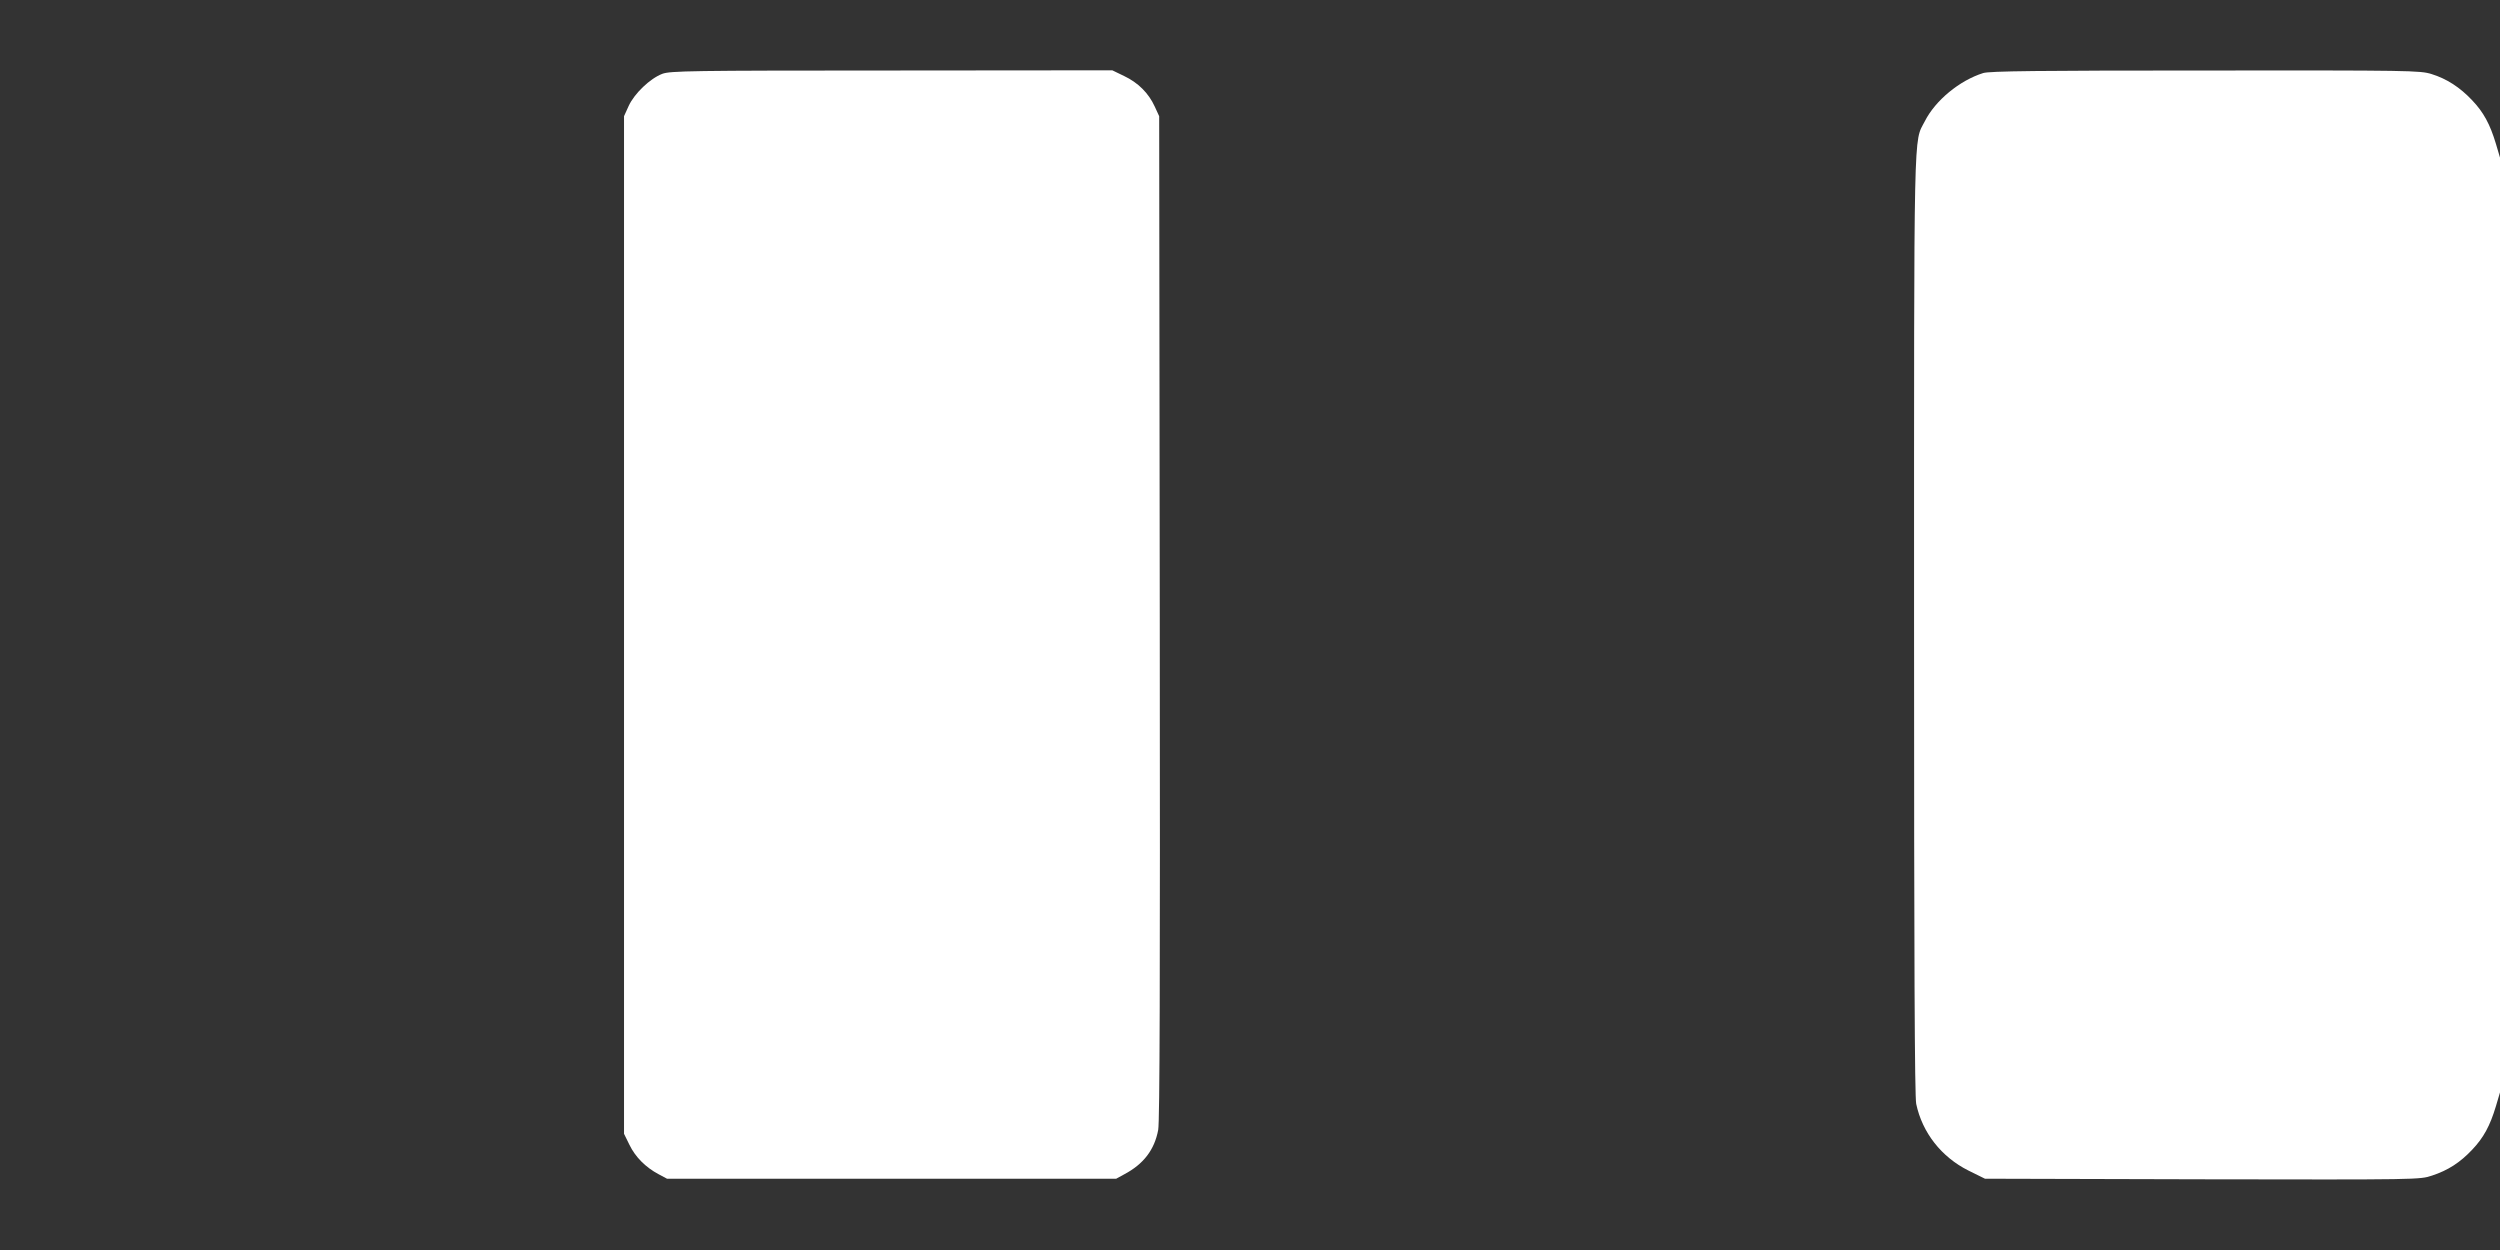
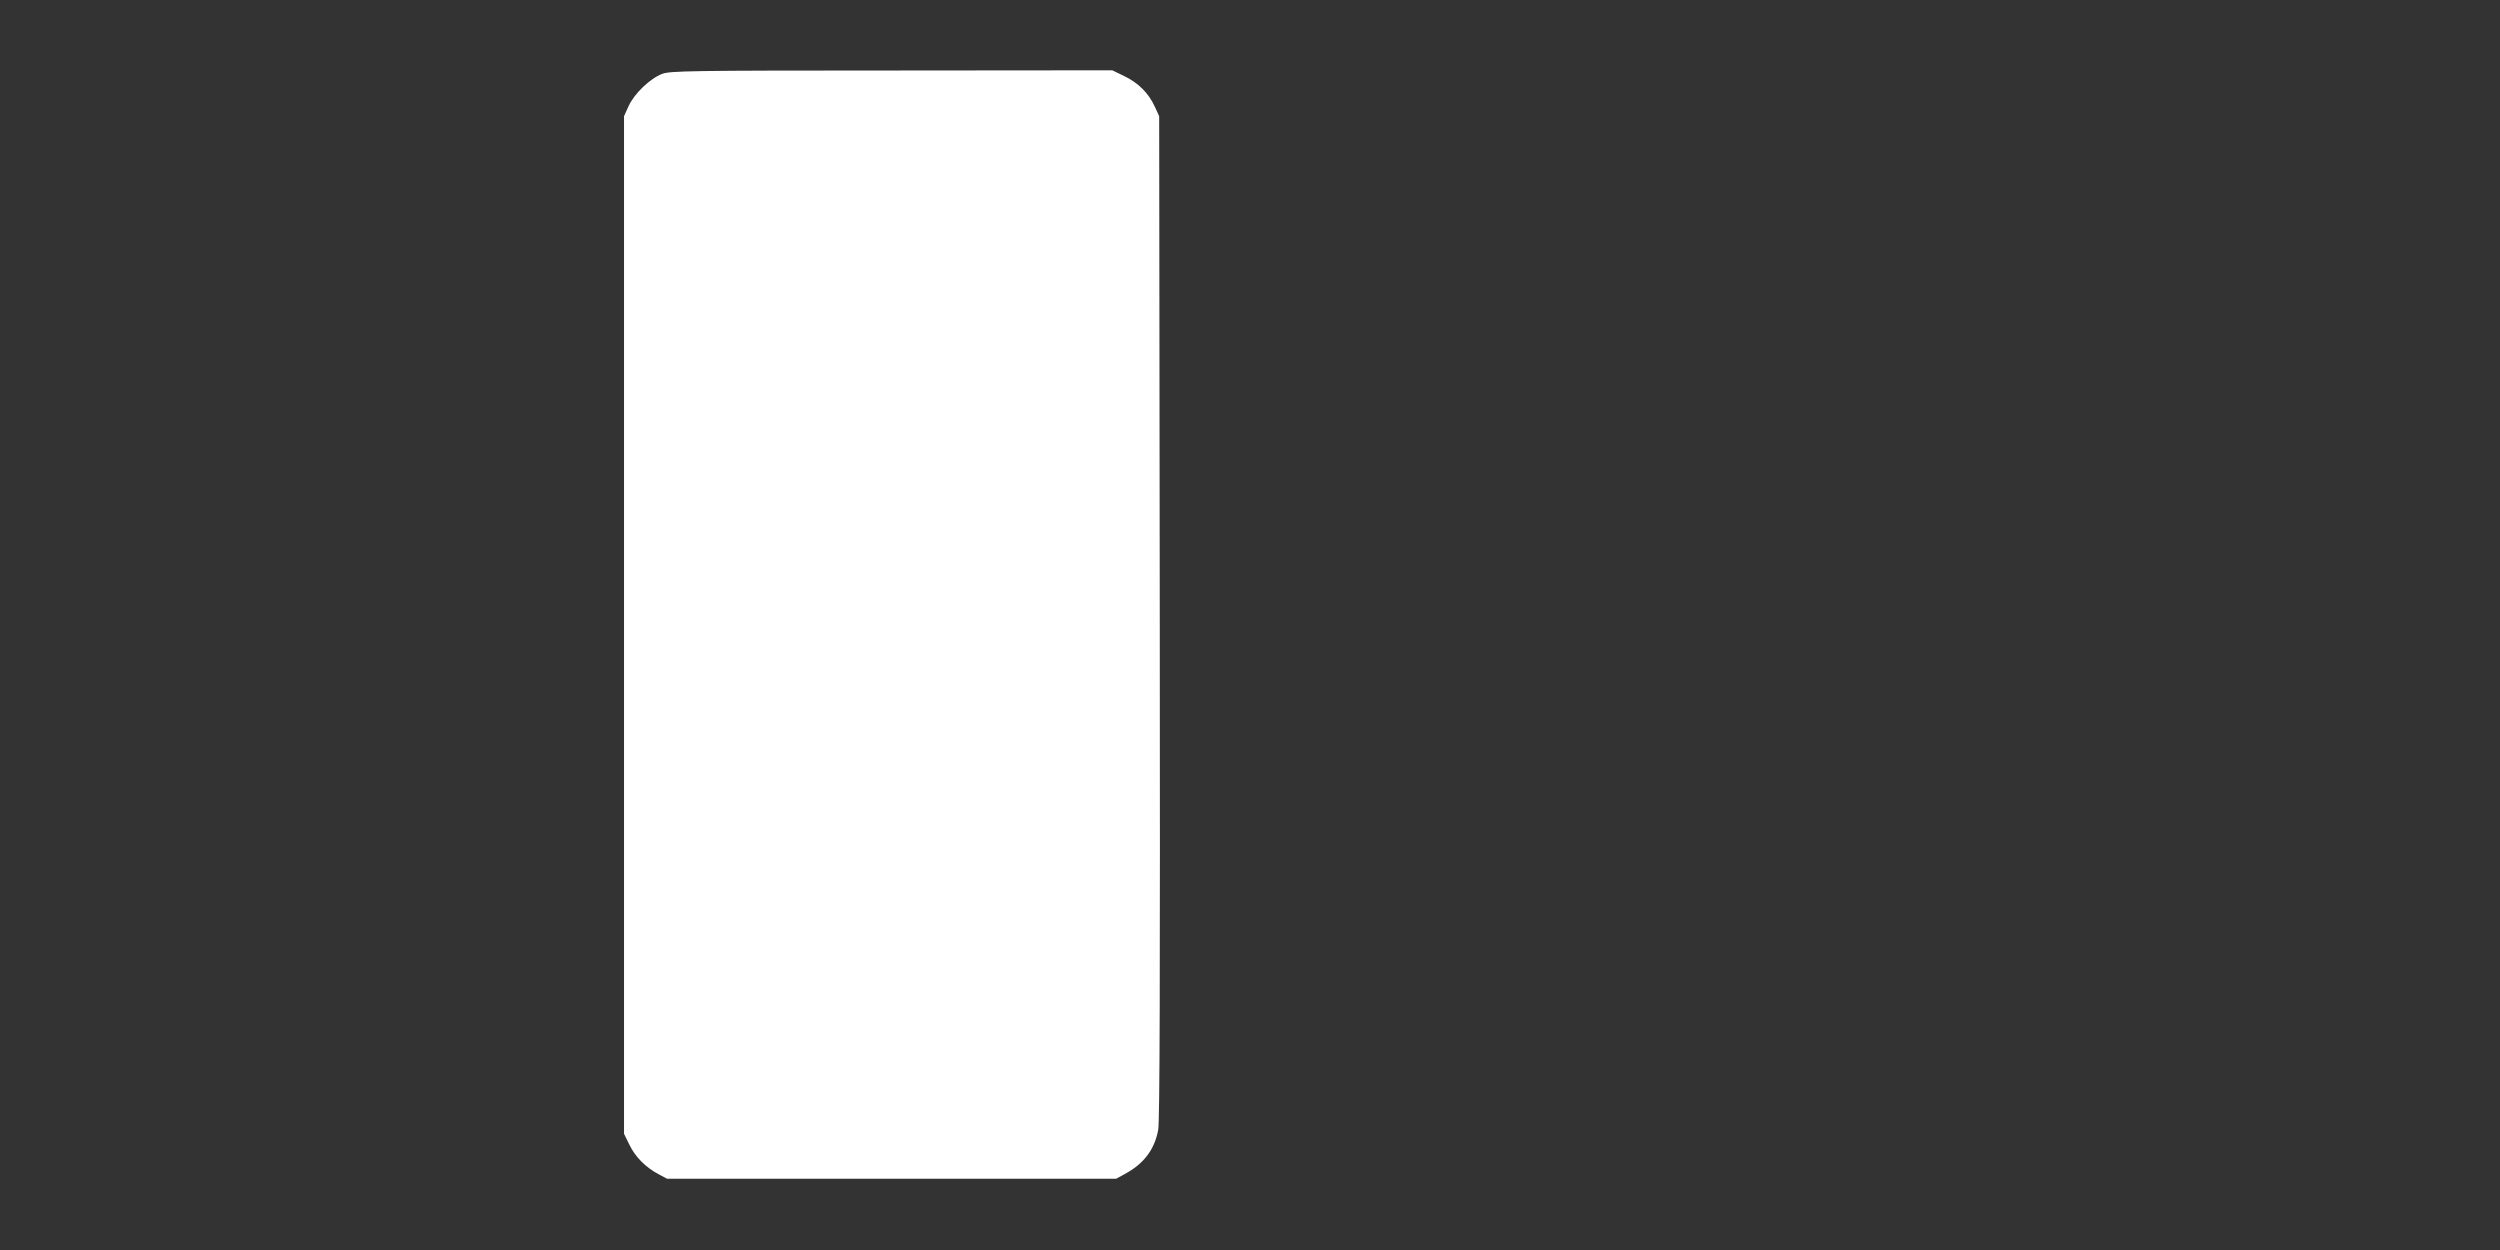
<svg xmlns="http://www.w3.org/2000/svg" version="1.0" width="1280pt" height="640pt" viewBox="0 0 1280 640" preserveAspectRatio="xMidYMid meet">
  <rect x="0" y="0" width="1280" height="640" fill="#333333" stroke="none" />
  <g transform="translate(0,640) scale(0.1,-0.1)" fill="#ffffff" stroke="none">
-     <path d="M3391 6022 c-63 -24 -143 -101 -172 -164 l-24 -53 0 -2605 0 -2605 28 -57 c30 -62 83 -115 149 -150 l43 -23 1150 0 1150 0 42 23 c98 52 154 125 173 227 8 44 10 759 8 2625 l-3 2565 -23 50 c-31 68 -85 122 -157 156 l-60 29 -1130 -1 c-1032 0 -1134 -2 -1174 -17z" />
-     <path d="M10154 6026 c-121 -38 -245 -140 -299 -247 -58 -113 -55 36 -55 -2576 0 -1716 3 -2417 11 -2455 31 -147 129 -272 267 -341 l85 -42 1114 -3 c1106 -2 1113 -2 1175 19 82 27 144 67 206 133 58 61 91 122 121 222 l21 71 0 2393 0 2393 -21 71 c-30 100 -63 161 -121 222 -63 67 -131 111 -209 135 -58 18 -108 19 -1157 18 -857 0 -1106 -3 -1138 -13z" />
+     <path d="M3391 6022 c-63 -24 -143 -101 -172 -164 l-24 -53 0 -2605 0 -2605 28 -57 c30 -62 83 -115 149 -150 l43 -23 1150 0 1150 0 42 23 c98 52 154 125 173 227 8 44 10 759 8 2625 l-3 2565 -23 50 c-31 68 -85 122 -157 156 l-60 29 -1130 -1 c-1032 0 -1134 -2 -1174 -17" />
  </g>
</svg>